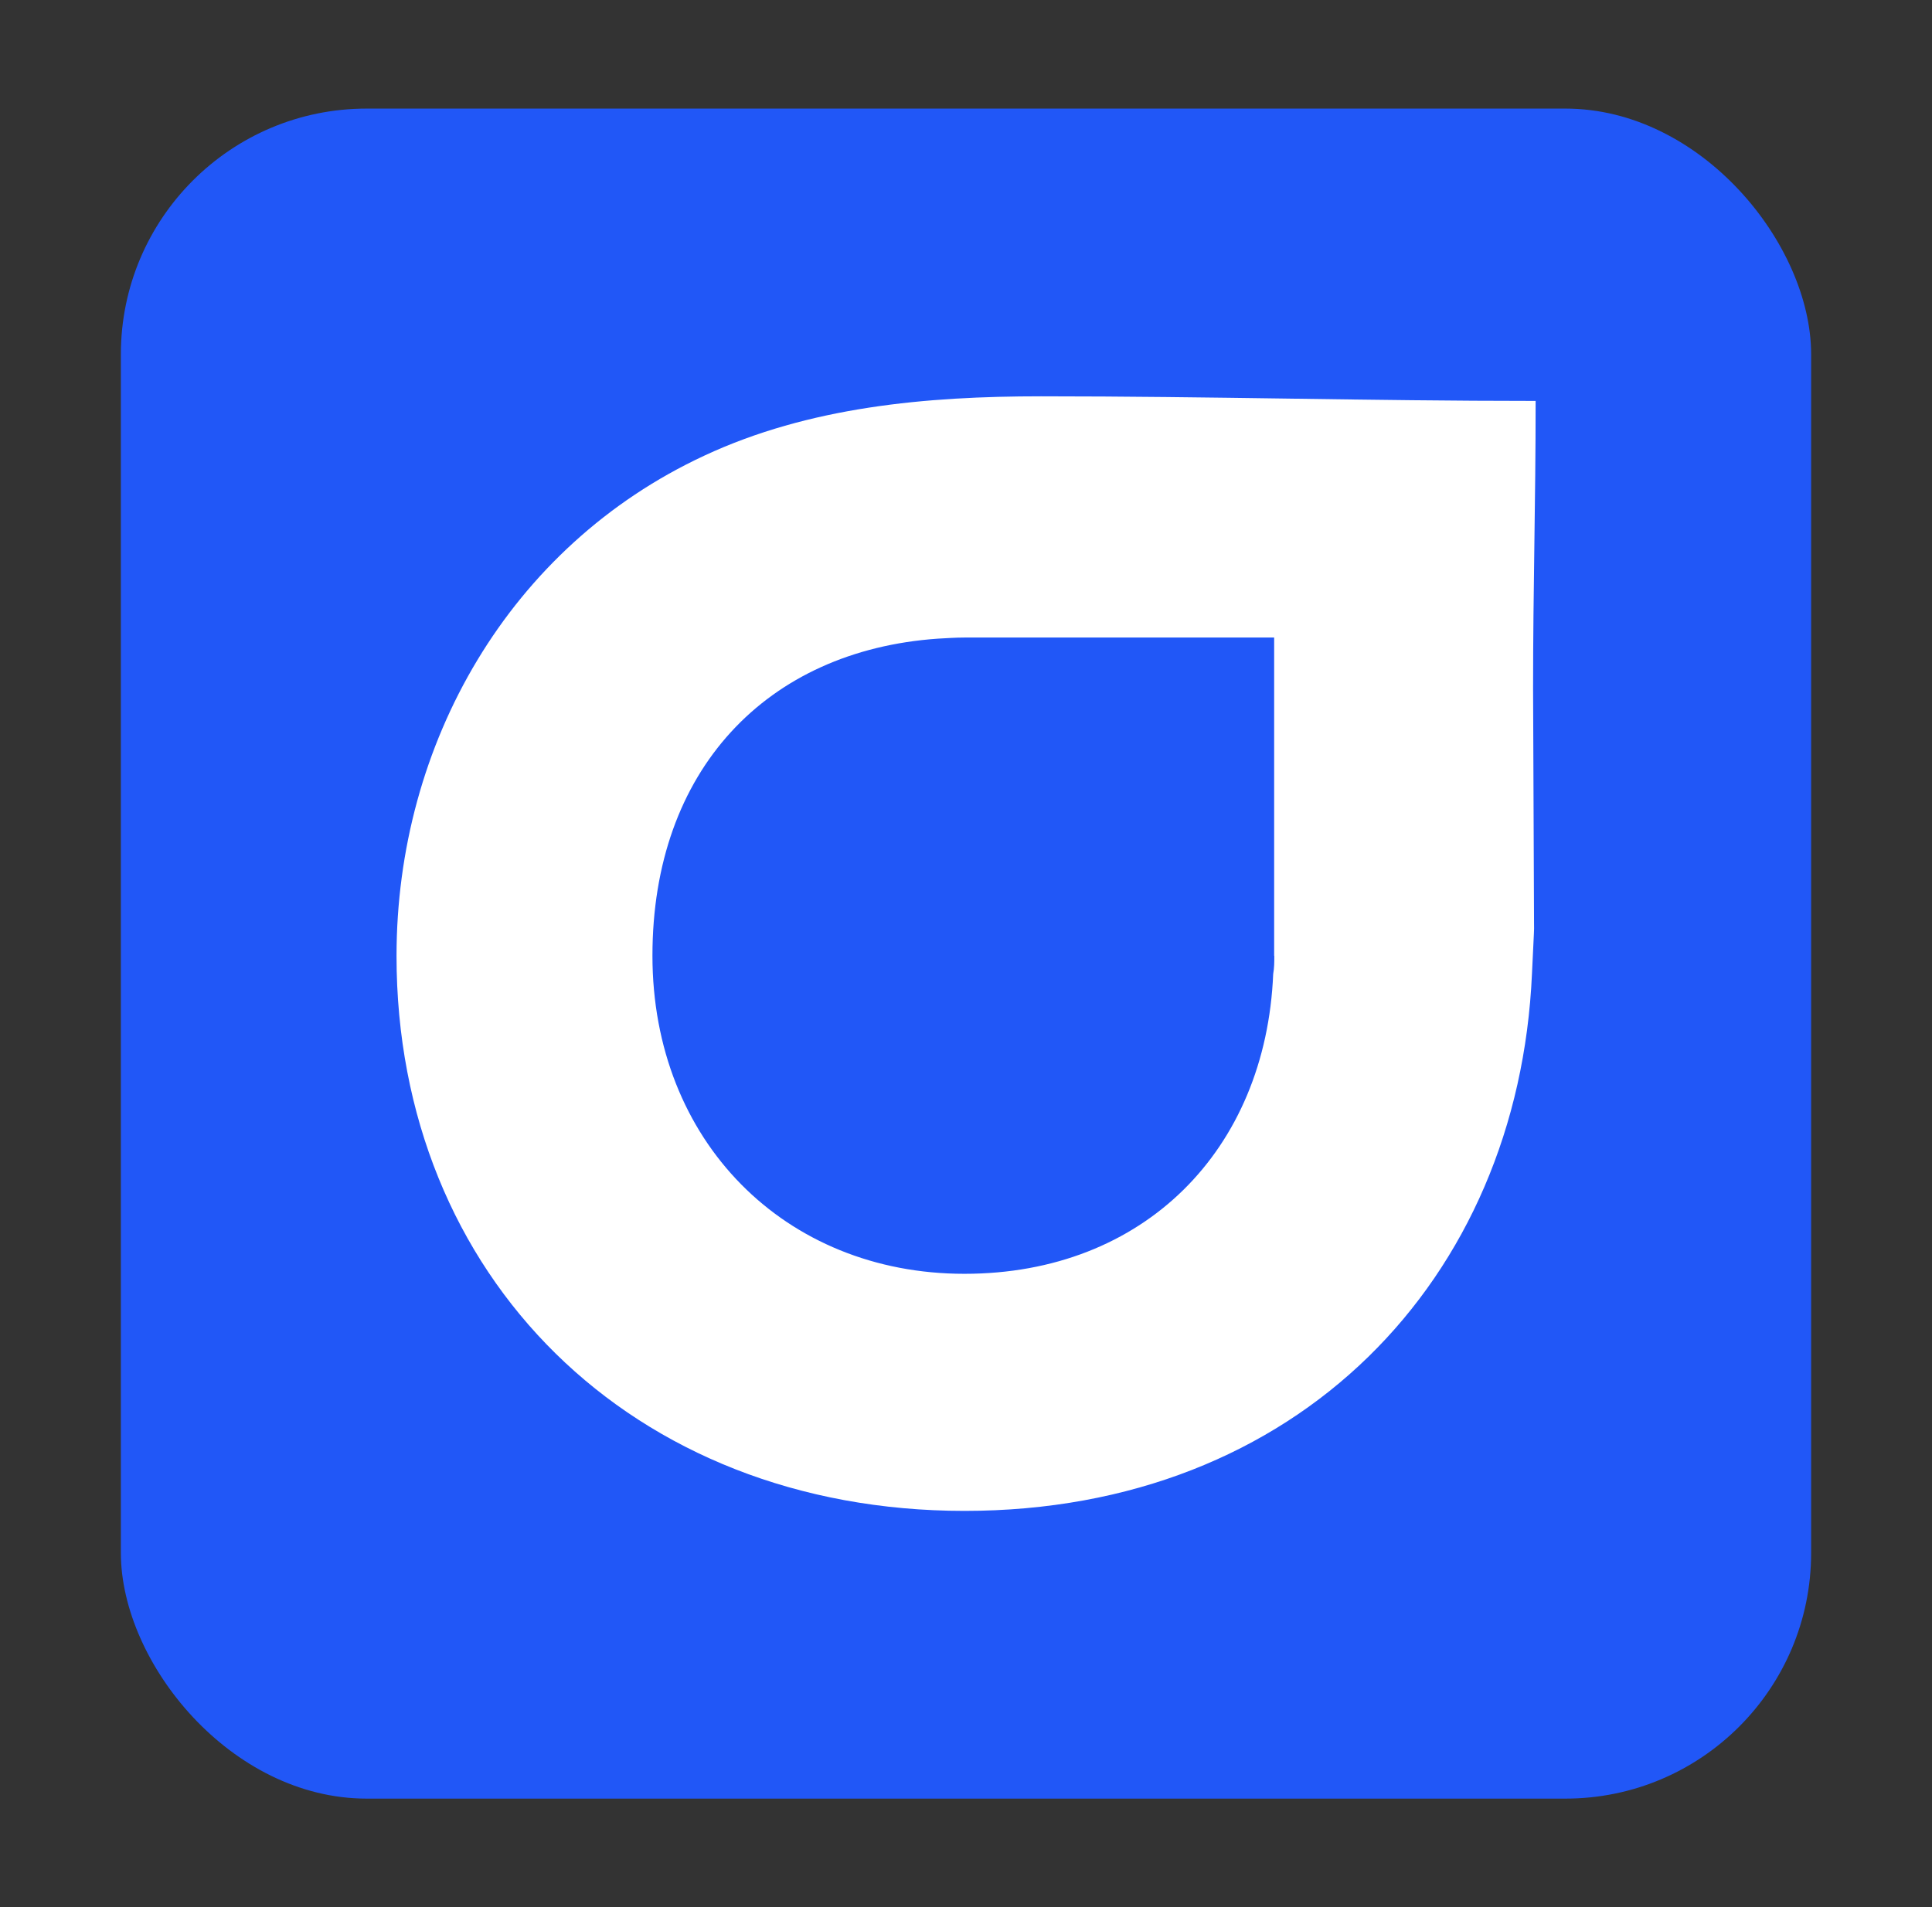
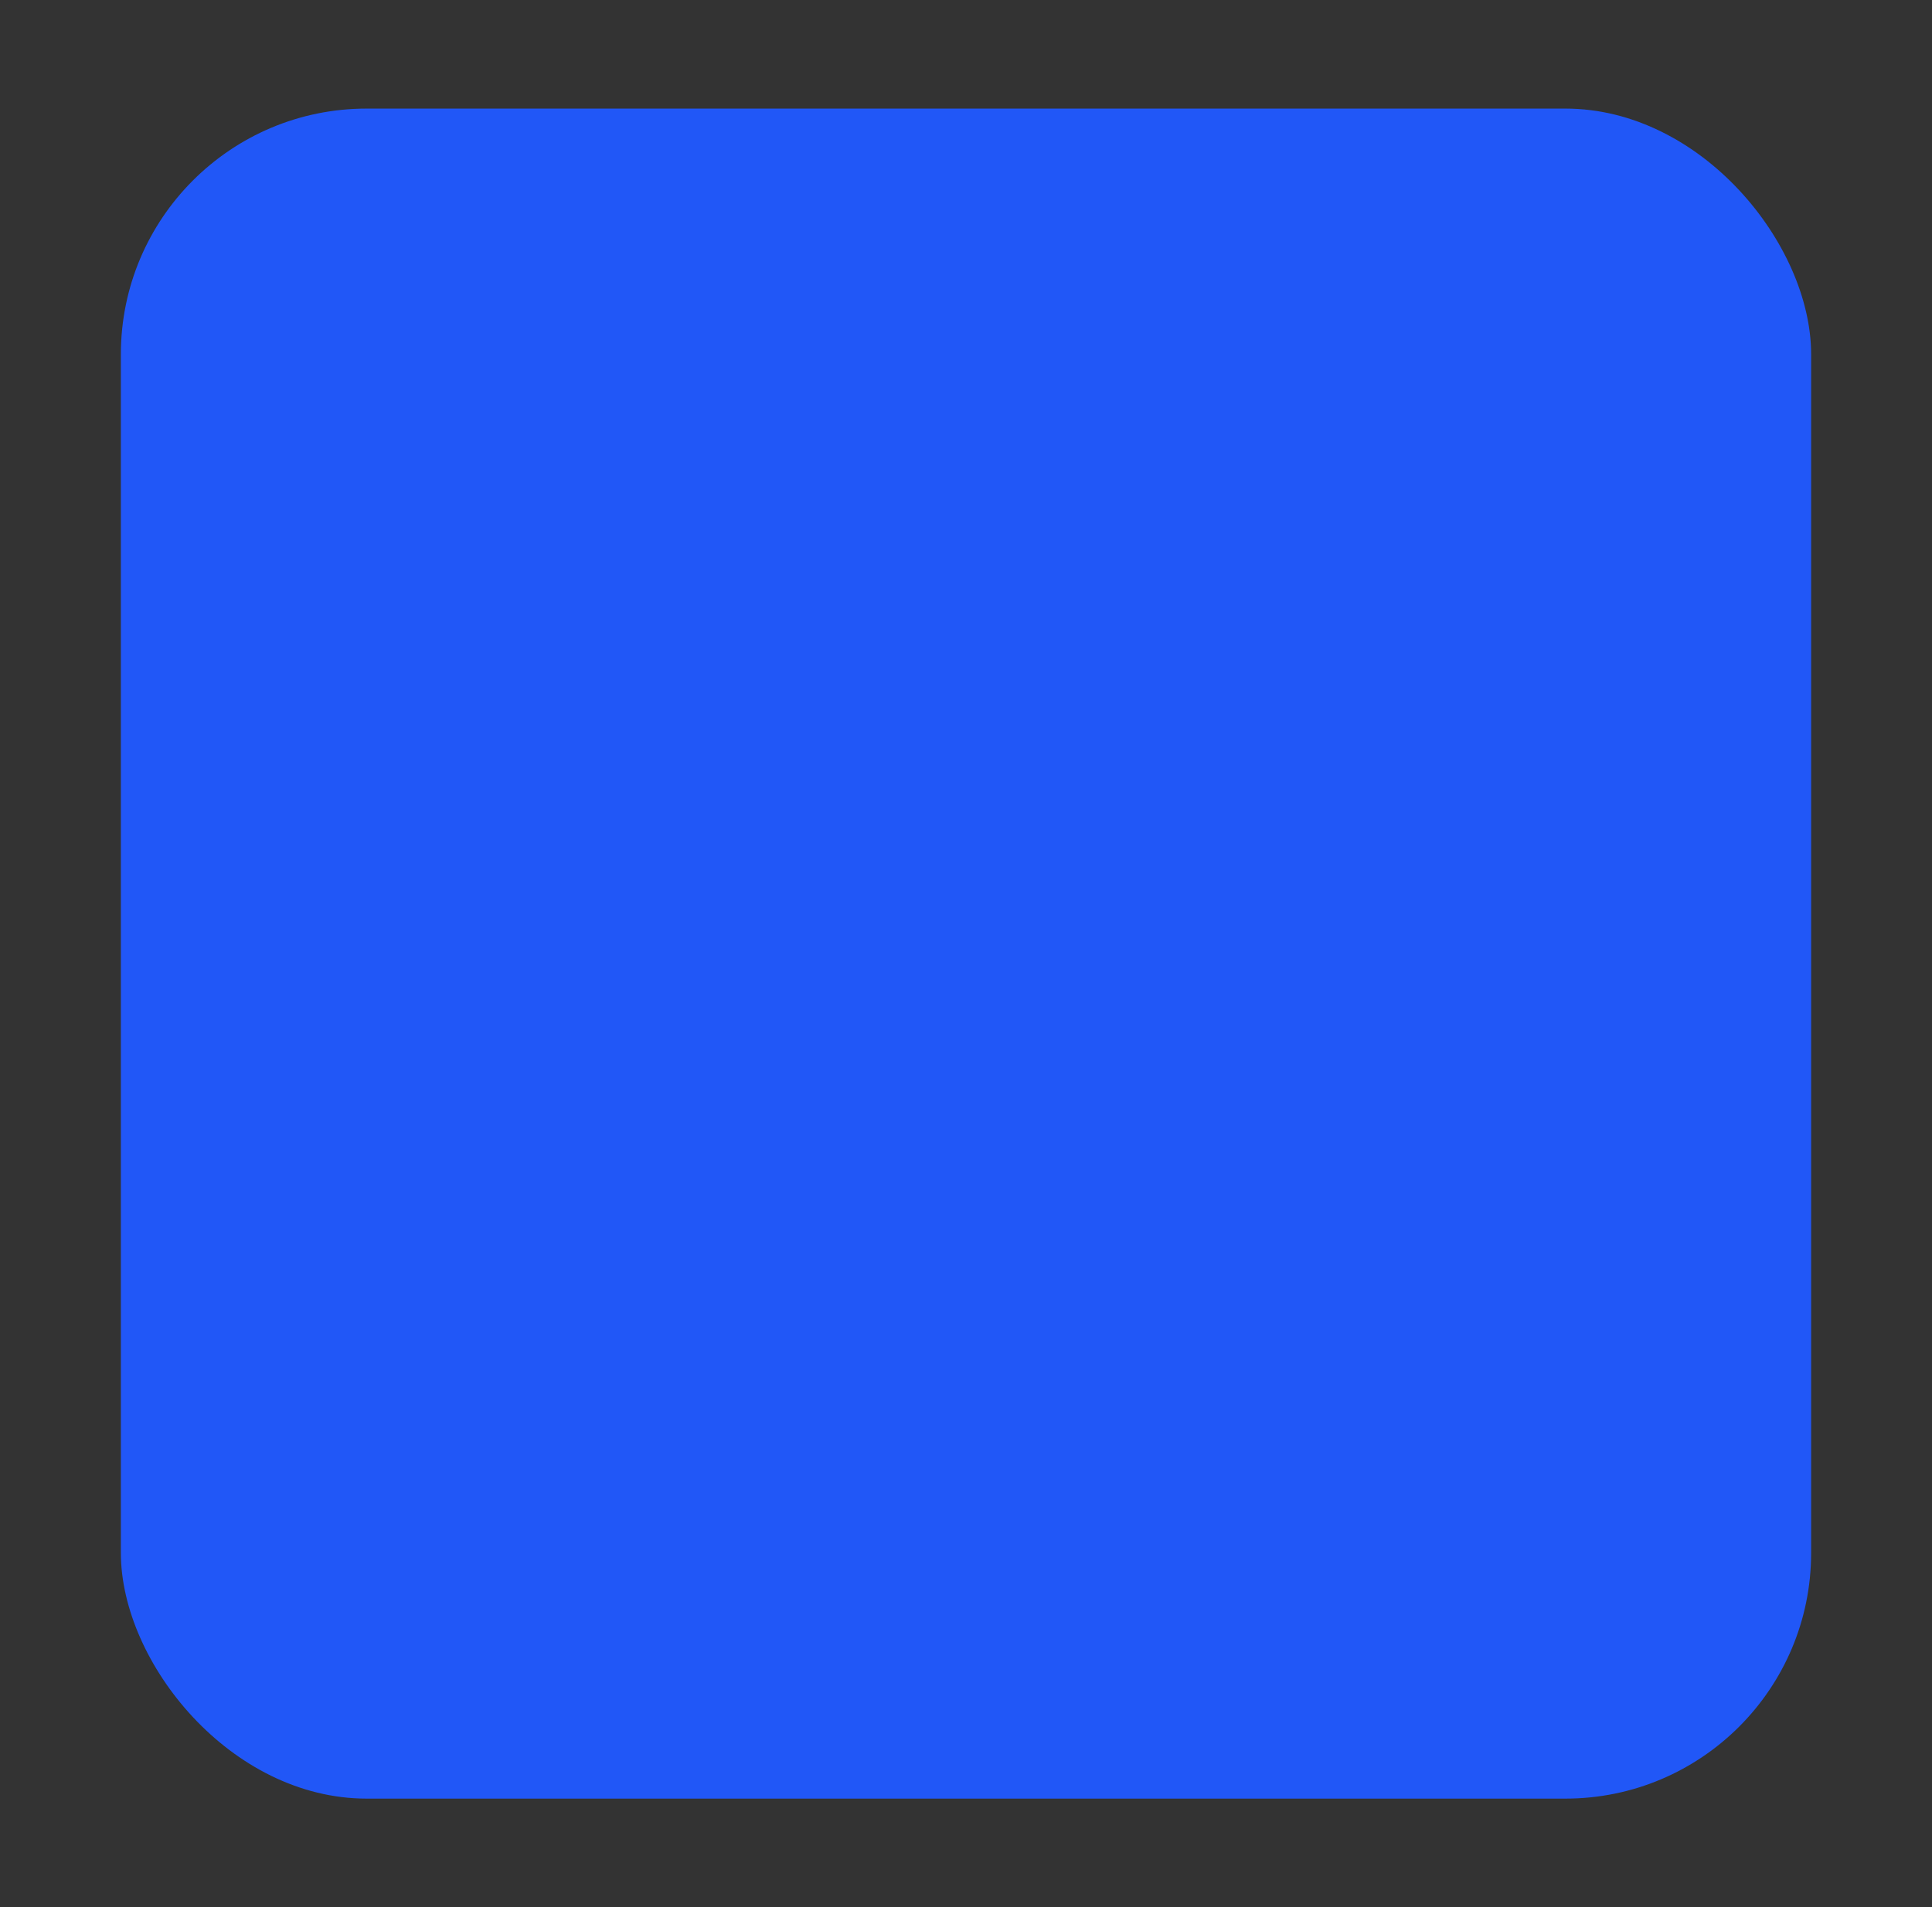
<svg xmlns="http://www.w3.org/2000/svg" id="Layer_1" data-name="Layer 1" viewBox="0 0 121.32 119.77">
  <rect x="0" y="0" width="121.32" height="119.77" fill="#333333" stroke="none" />
  <defs>
    <style>
      .cls-1 {
        fill: #2157f7;
      }

      .cls-2 {
        fill: #fff;
      }
    </style>
  </defs>
  <rect class="cls-1" x="7.59" y="6.82" width="106.14" height="106.14" rx="15.43" ry="15.43" />
-   <path class="cls-2" d="M96.43,25.18c-10.46,0-20.47-.29-31.06-.29-7.19,0-14.55.65-21.15,3.73-12.23,5.69-19.32,18.08-19.32,31.42,0,20.11,14.75,34.85,35.67,34.85s34.78-14.53,35.63-33.73c0,0,.06-1.19.12-2.5.01-.22.02-.44.01-.66l-.06-14.77c0-6.44.16-11.44.16-18.05ZM80.02,60.03c0,.39,0,.75-.07,1.14-.46,11.05-8.11,18.83-19.39,18.83s-19.59-8.34-19.59-19.98,7.16-19.16,17.92-19.91c.56-.03,1.11-.07,1.67-.07h19.45v19.98Z" />
</svg>